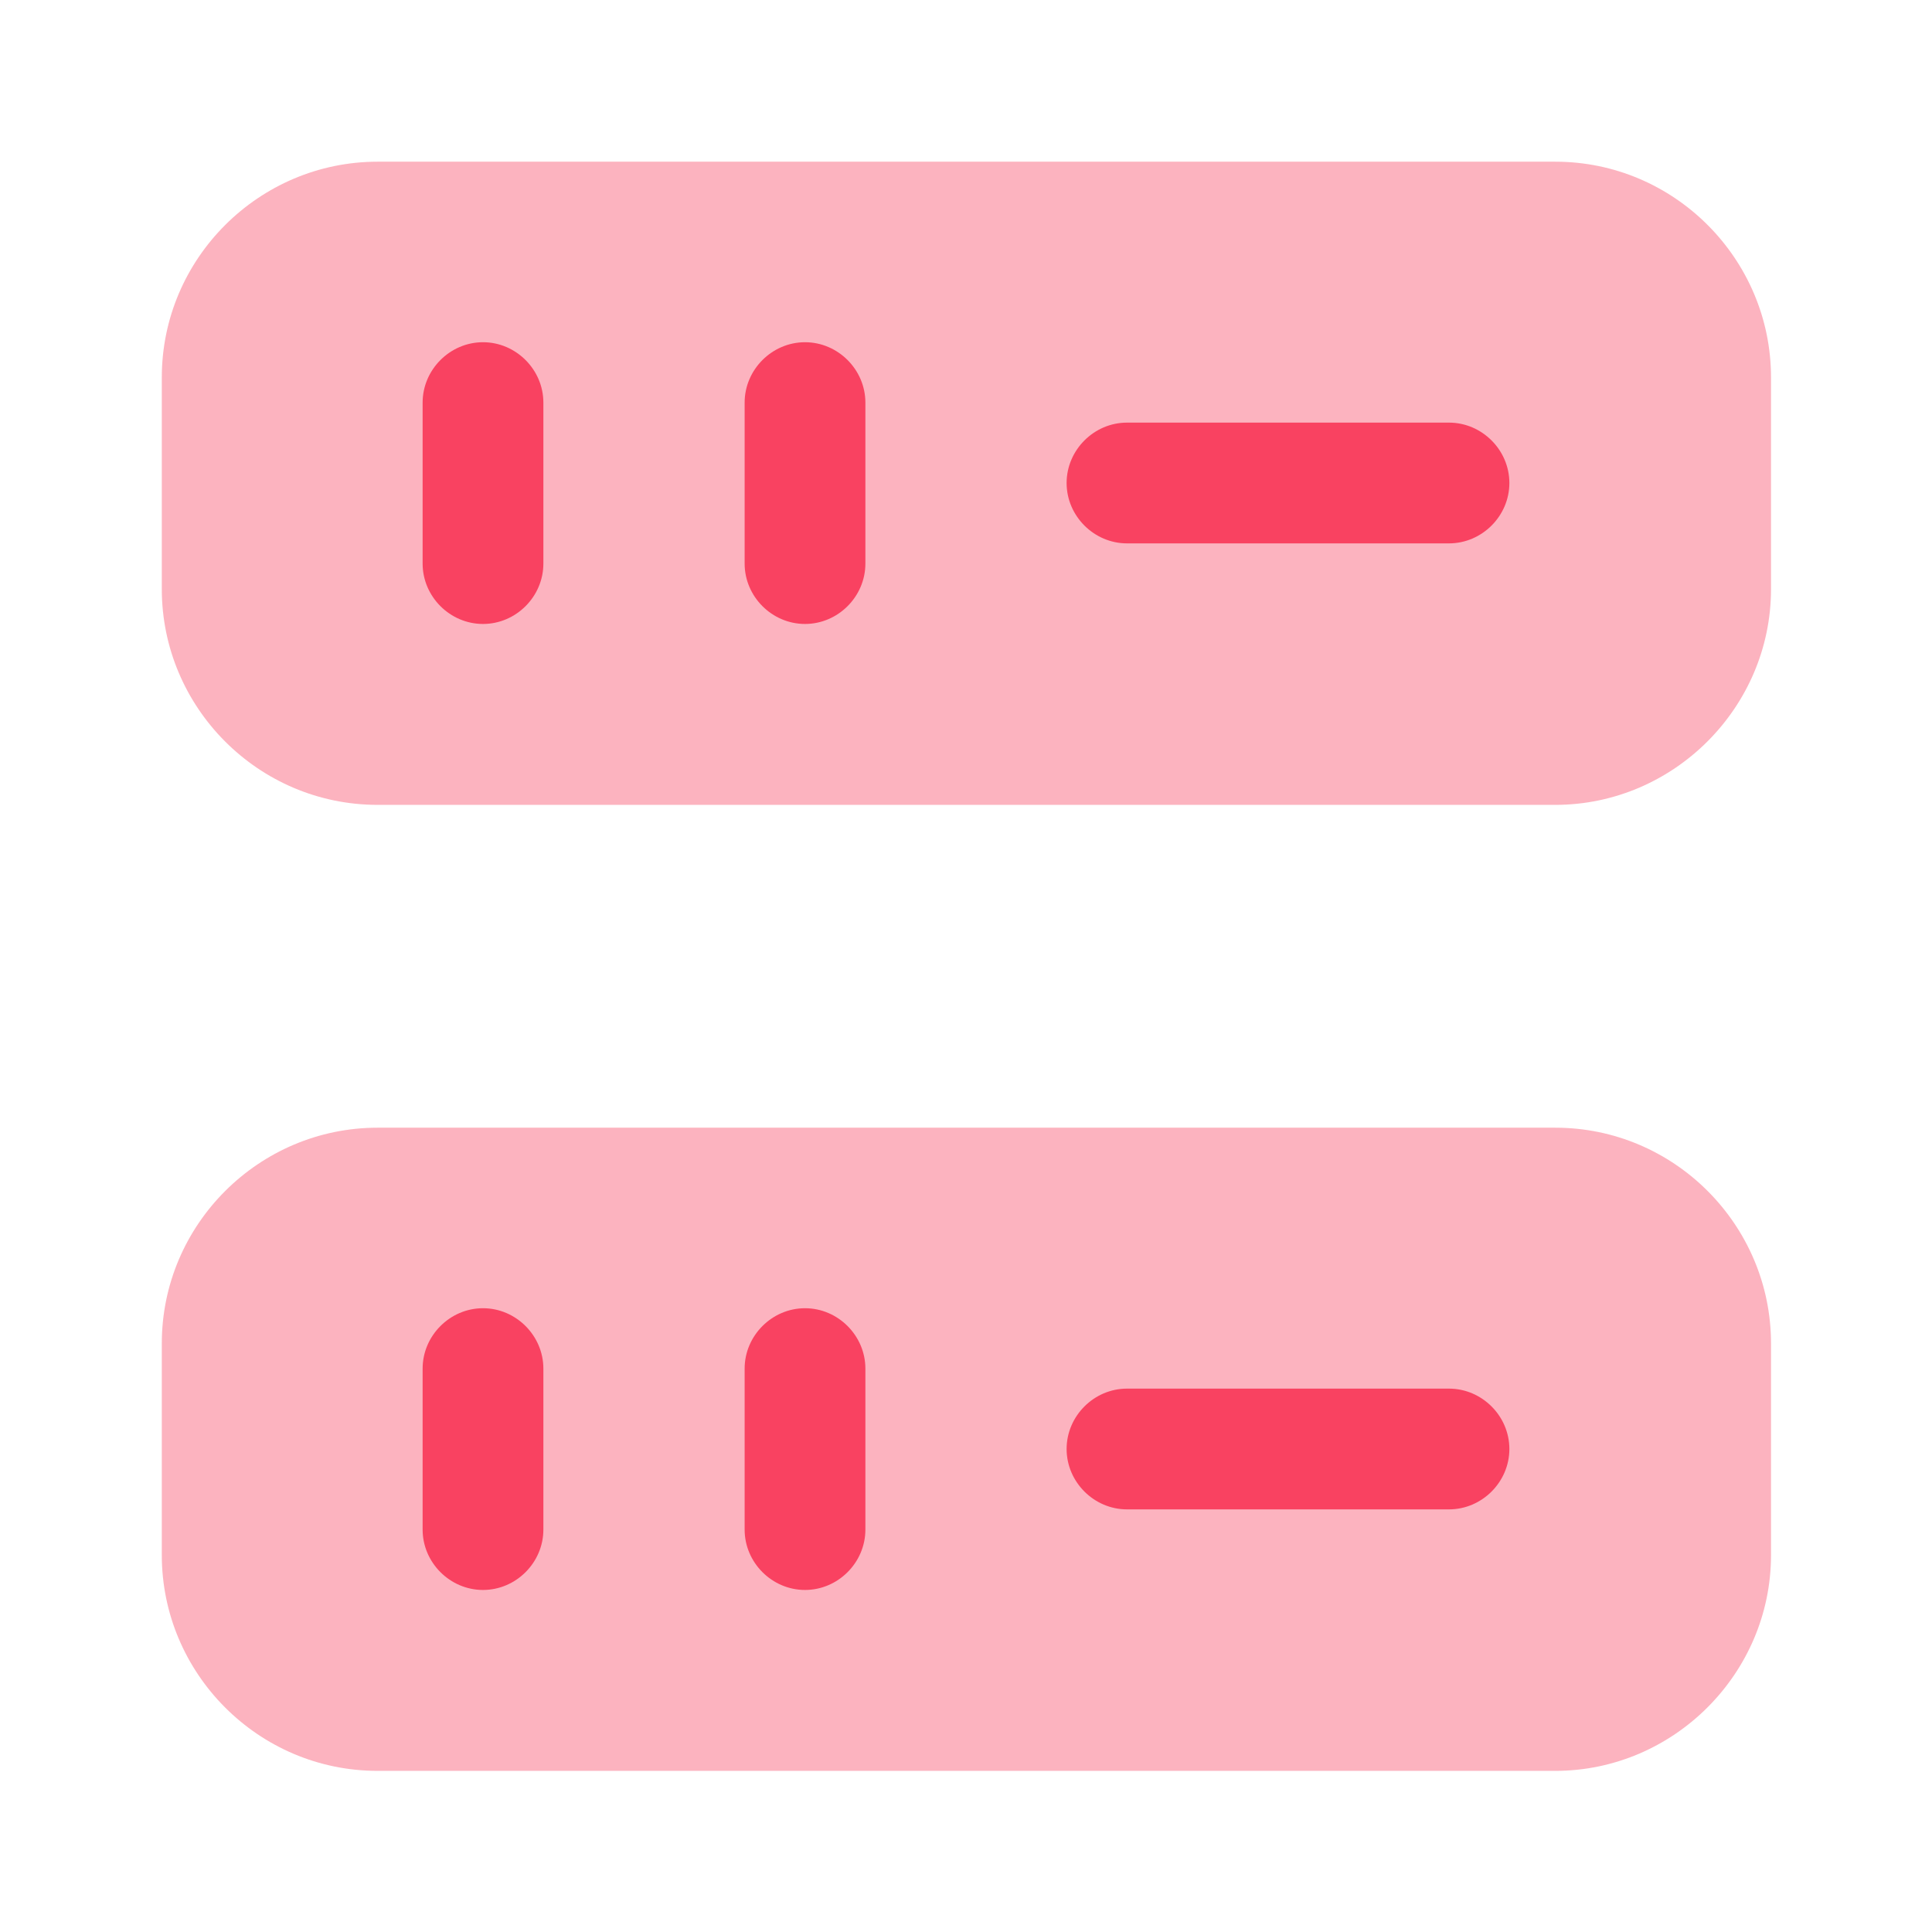
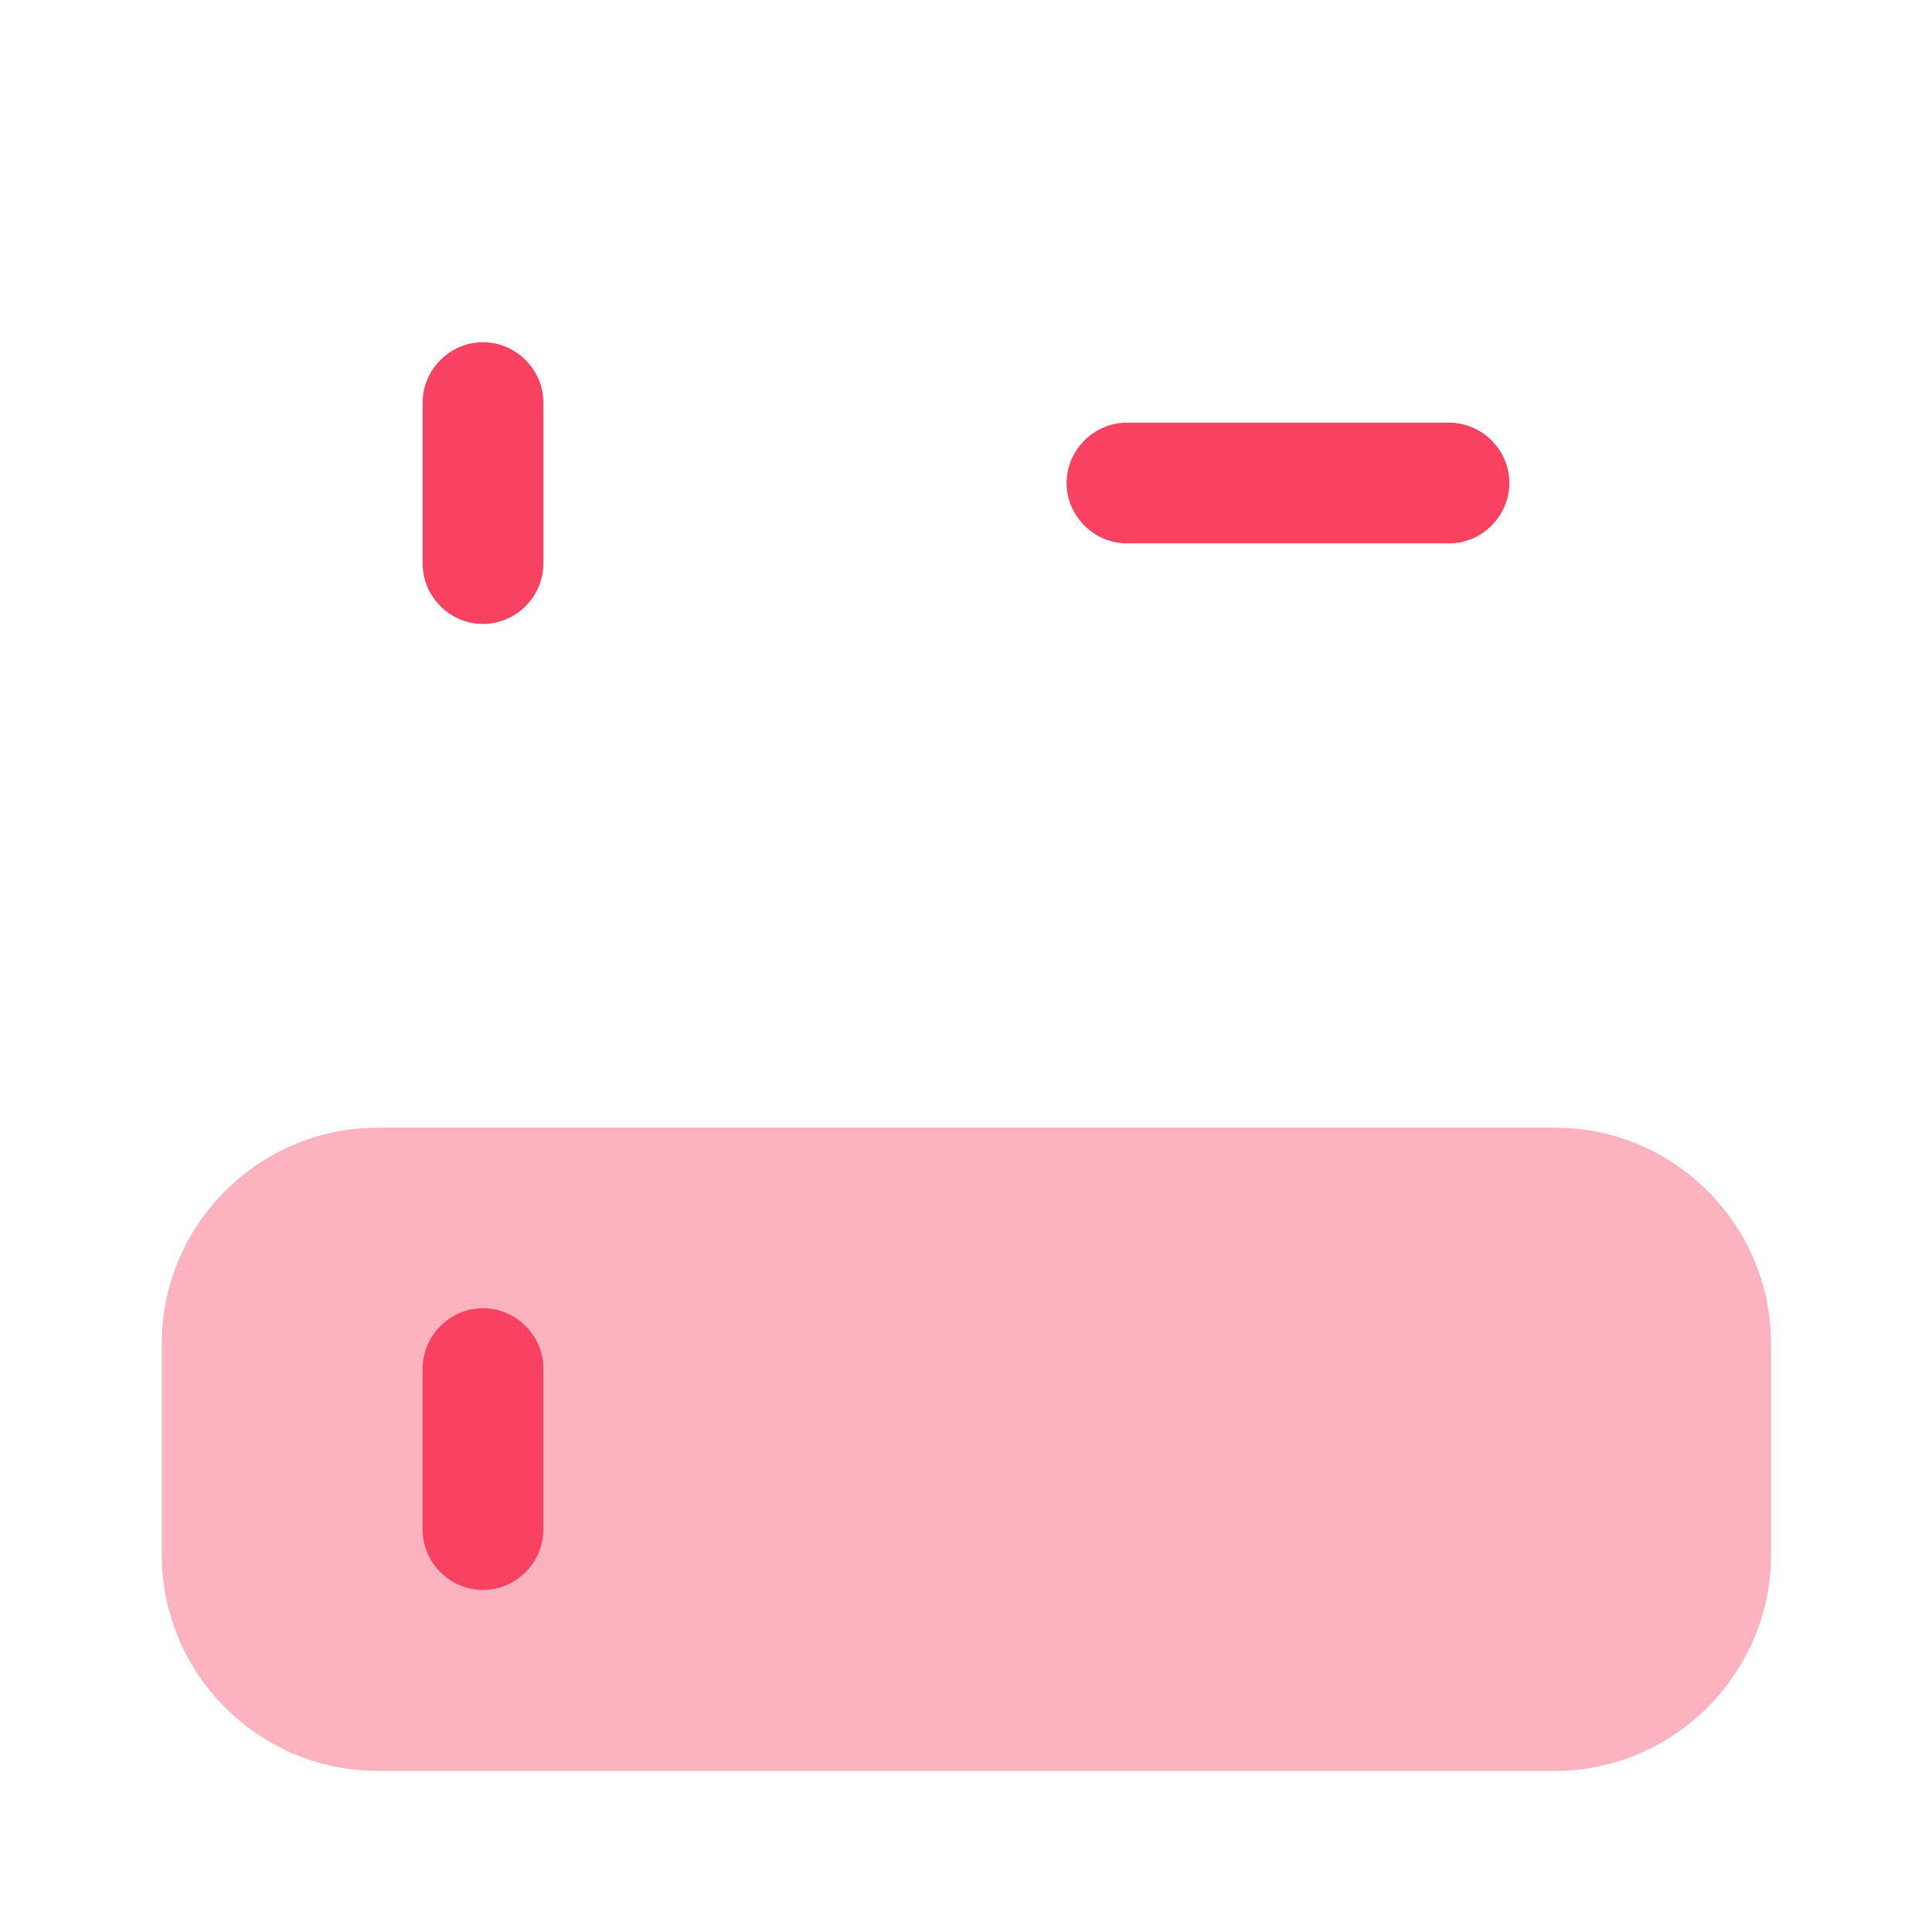
<svg xmlns="http://www.w3.org/2000/svg" width="52" height="52" viewBox="0 0 52 52" fill="none">
-   <path opacity="0.4" d="M41.861 21.663H10.162C6.955 21.663 4.355 19.042 4.355 15.857V10.158C4.355 6.952 6.977 4.352 10.162 4.352H41.861C45.067 4.352 47.667 6.973 47.667 10.158V15.857C47.667 19.042 45.045 21.663 41.861 21.663Z" fill="#F94261" />
  <path opacity="0.4" d="M41.861 47.663H10.162C6.955 47.663 4.355 45.042 4.355 41.857V36.158C4.355 32.952 6.977 30.352 10.162 30.352H41.861C45.067 30.352 47.667 32.973 47.667 36.158V41.857C47.667 45.042 45.045 47.663 41.861 47.663Z" fill="#F94261" />
  <path d="M13 16.794C12.112 16.794 11.375 16.058 11.375 15.169V10.836C11.375 9.948 12.112 9.211 13 9.211C13.888 9.211 14.625 9.948 14.625 10.836V15.169C14.625 16.058 13.888 16.794 13 16.794Z" fill="#F94261" />
-   <path d="M21.667 16.794C20.779 16.794 20.042 16.058 20.042 15.169V10.836C20.042 9.948 20.779 9.211 21.667 9.211C22.555 9.211 23.292 9.948 23.292 10.836V15.169C23.292 16.058 22.555 16.794 21.667 16.794Z" fill="#F94261" />
  <path d="M13 42.794C12.112 42.794 11.375 42.058 11.375 41.169V36.836C11.375 35.948 12.112 35.211 13 35.211C13.888 35.211 14.625 35.948 14.625 36.836V41.169C14.625 42.058 13.888 42.794 13 42.794Z" fill="#F94261" />
-   <path d="M21.667 42.794C20.779 42.794 20.042 42.058 20.042 41.169V36.836C20.042 35.948 20.779 35.211 21.667 35.211C22.555 35.211 23.292 35.948 23.292 36.836V41.169C23.292 42.058 22.555 42.794 21.667 42.794Z" fill="#F94261" />
  <path d="M39 14.625H30.333C29.445 14.625 28.708 13.888 28.708 13C28.708 12.112 29.445 11.375 30.333 11.375H39C39.888 11.375 40.625 12.112 40.625 13C40.625 13.888 39.888 14.625 39 14.625Z" fill="#F94261" />
-   <path d="M39 40.625H30.333C29.445 40.625 28.708 39.888 28.708 39C28.708 38.112 29.445 37.375 30.333 37.375H39C39.888 37.375 40.625 38.112 40.625 39C40.625 39.888 39.888 40.625 39 40.625Z" fill="#F94261" />
</svg>